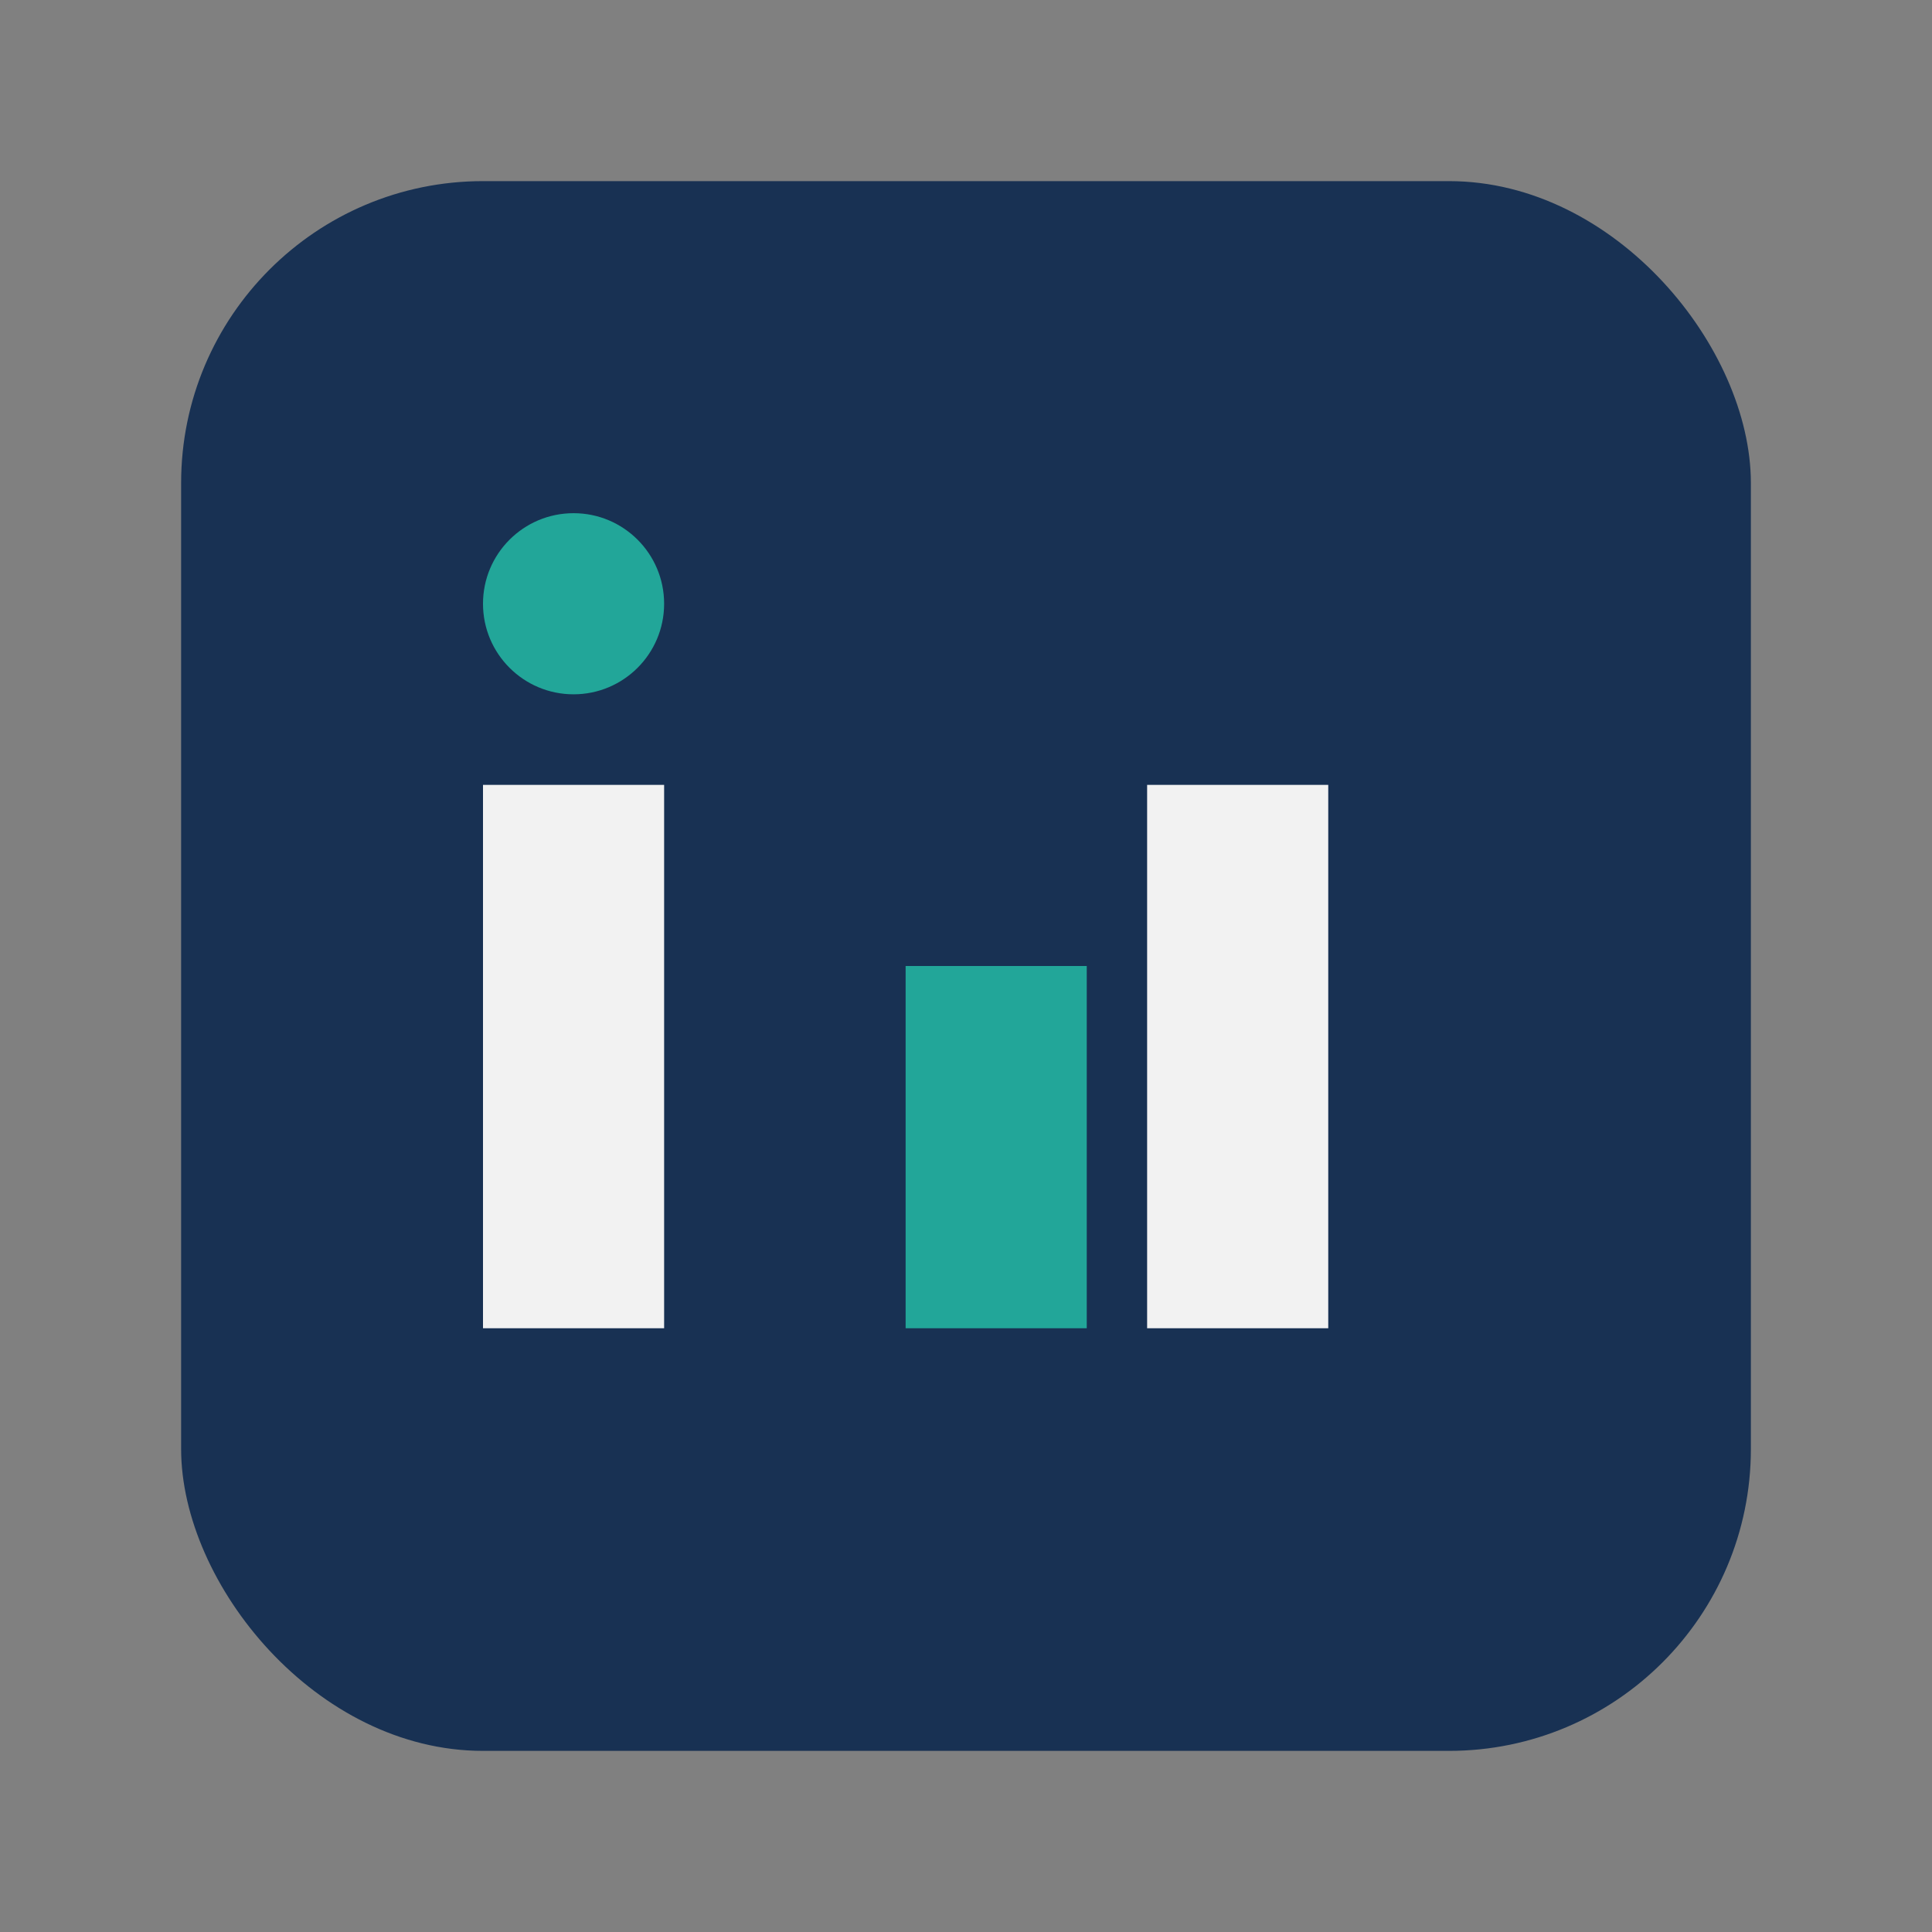
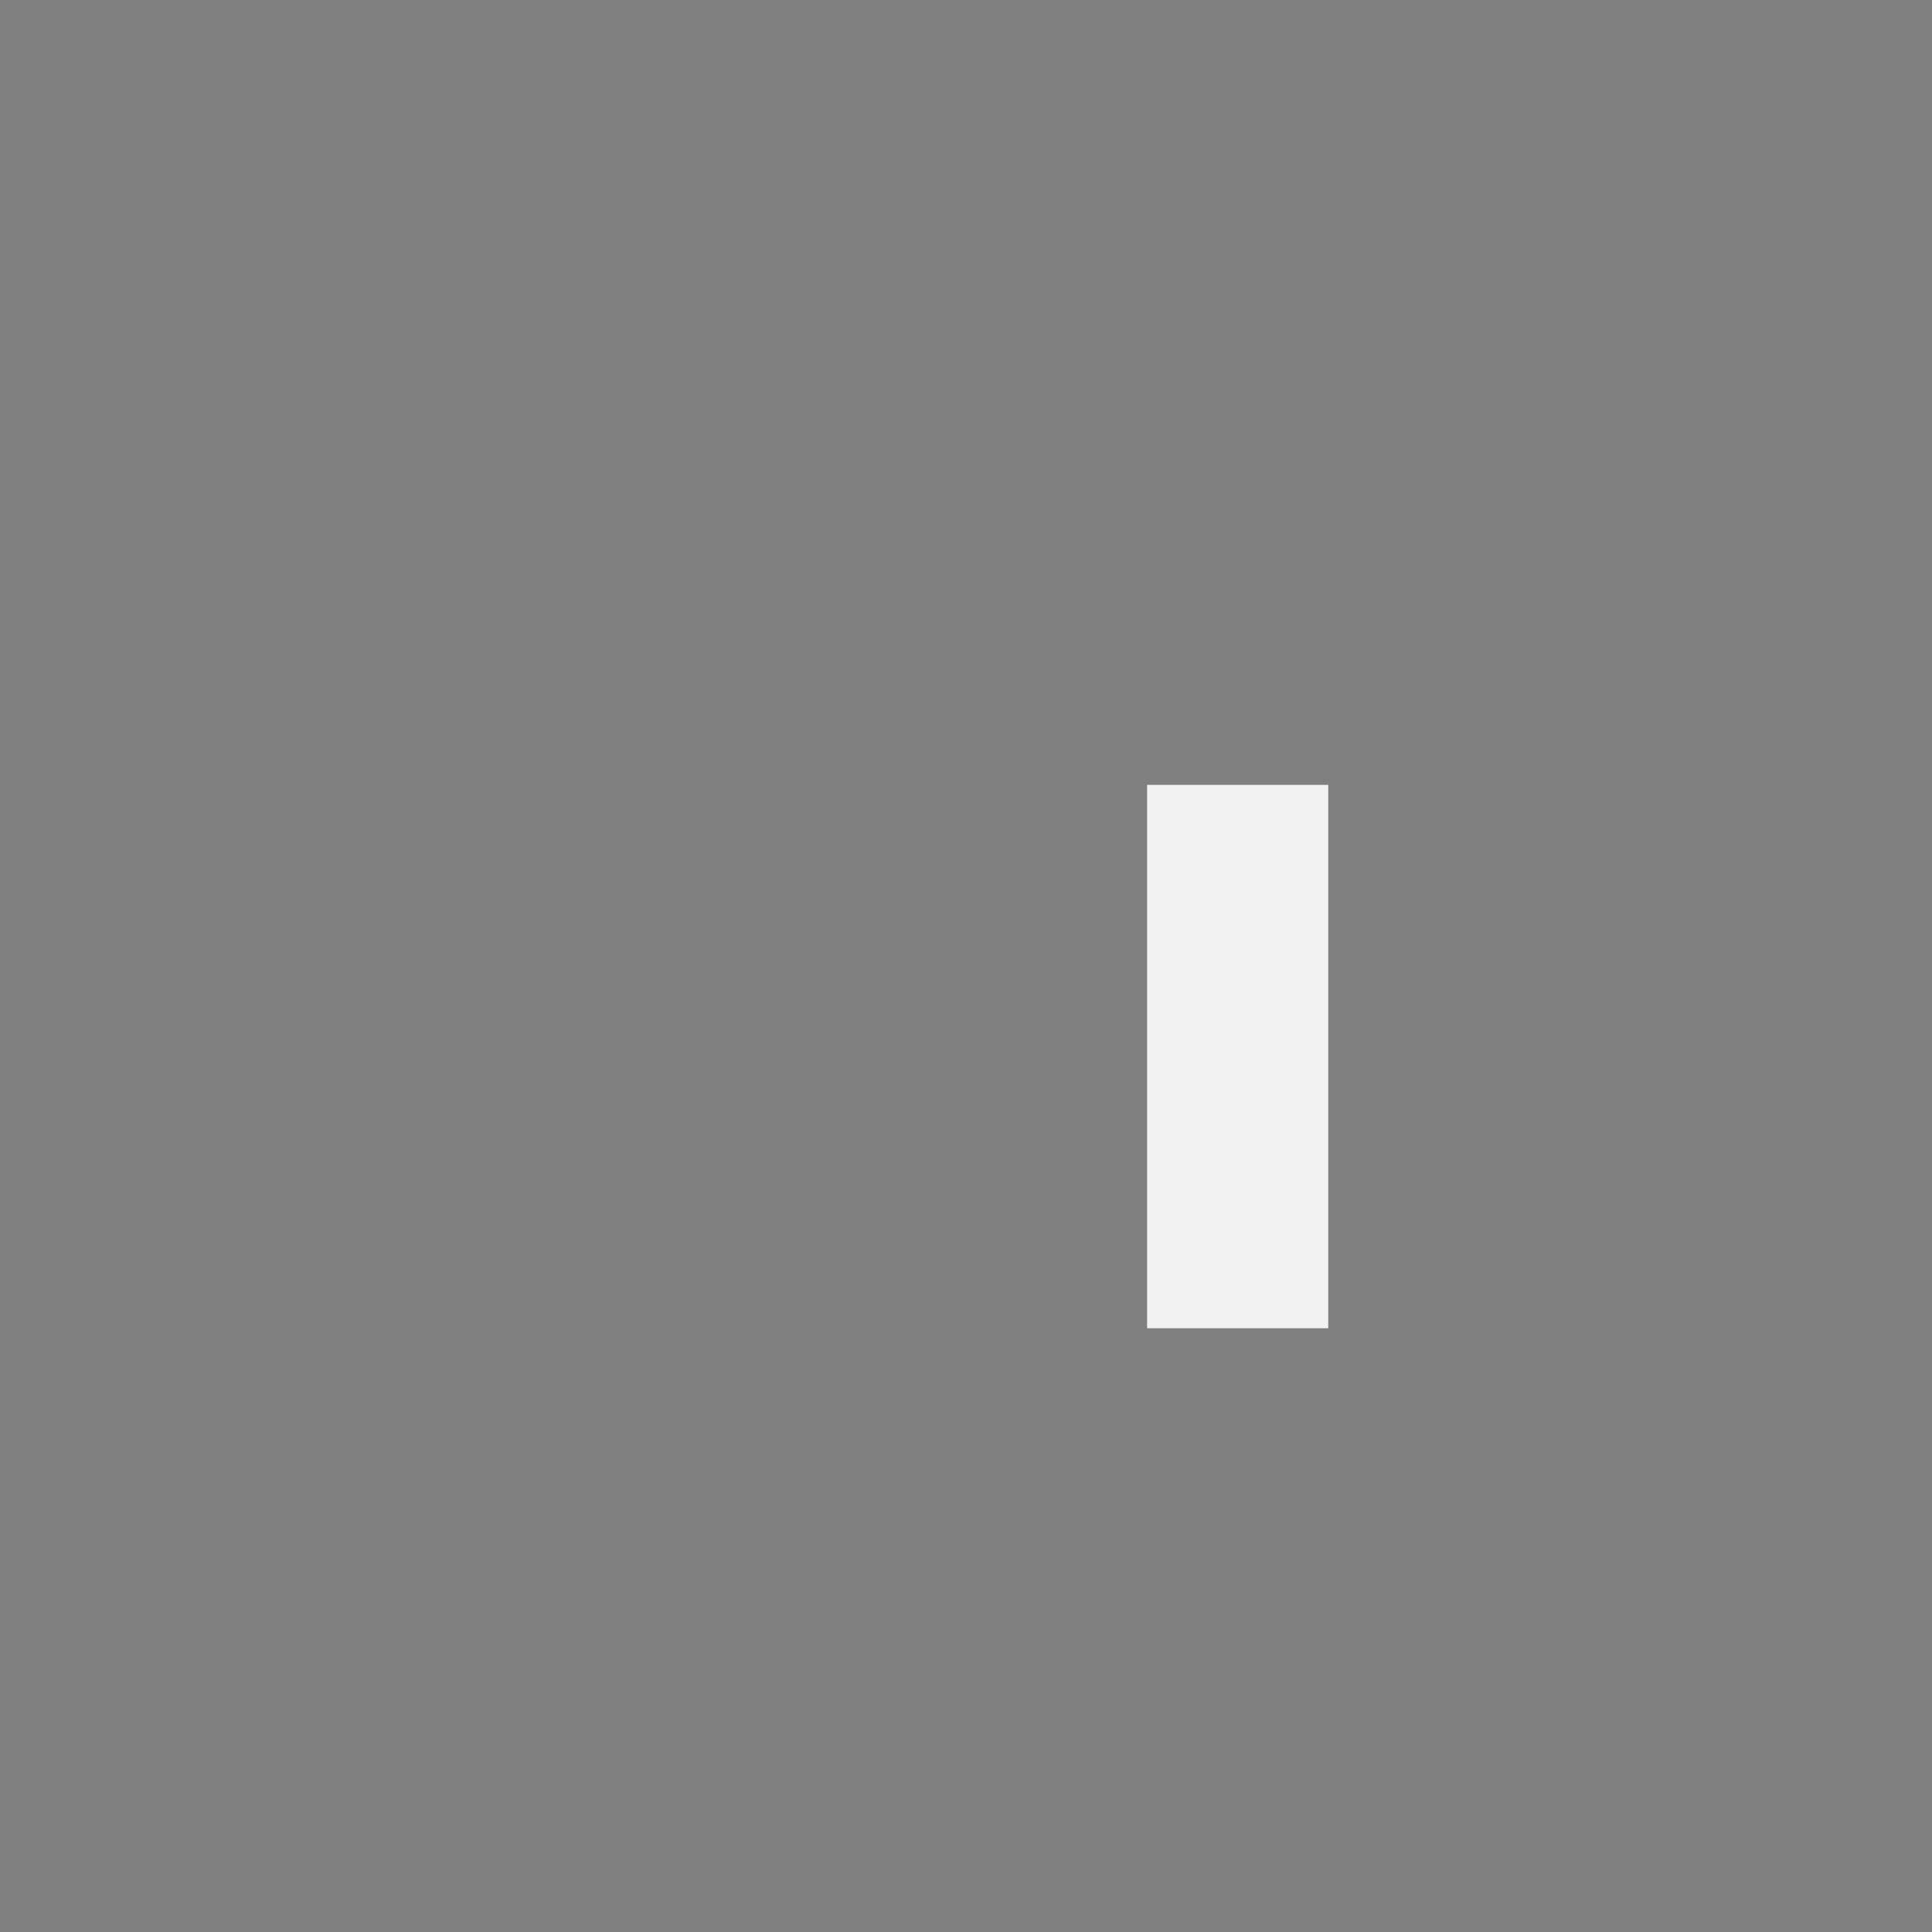
<svg xmlns="http://www.w3.org/2000/svg" width="32" height="32" viewBox="0 0 32 32">
  <rect x="0" y="0" width="32" height="32" fill="#808080" stroke="none" />
-   <rect x="3" y="3" width="26" height="26" rx="5" fill="#183153" />
-   <rect x="8" y="13" width="3" height="9" fill="#F2F2F2" />
-   <rect x="15" y="16" width="3" height="6" fill="#22A699" />
-   <circle cx="9.5" cy="10" r="1.5" fill="#22A699" />
  <rect x="19" y="13" width="3" height="9" fill="#F2F2F2" />
</svg>